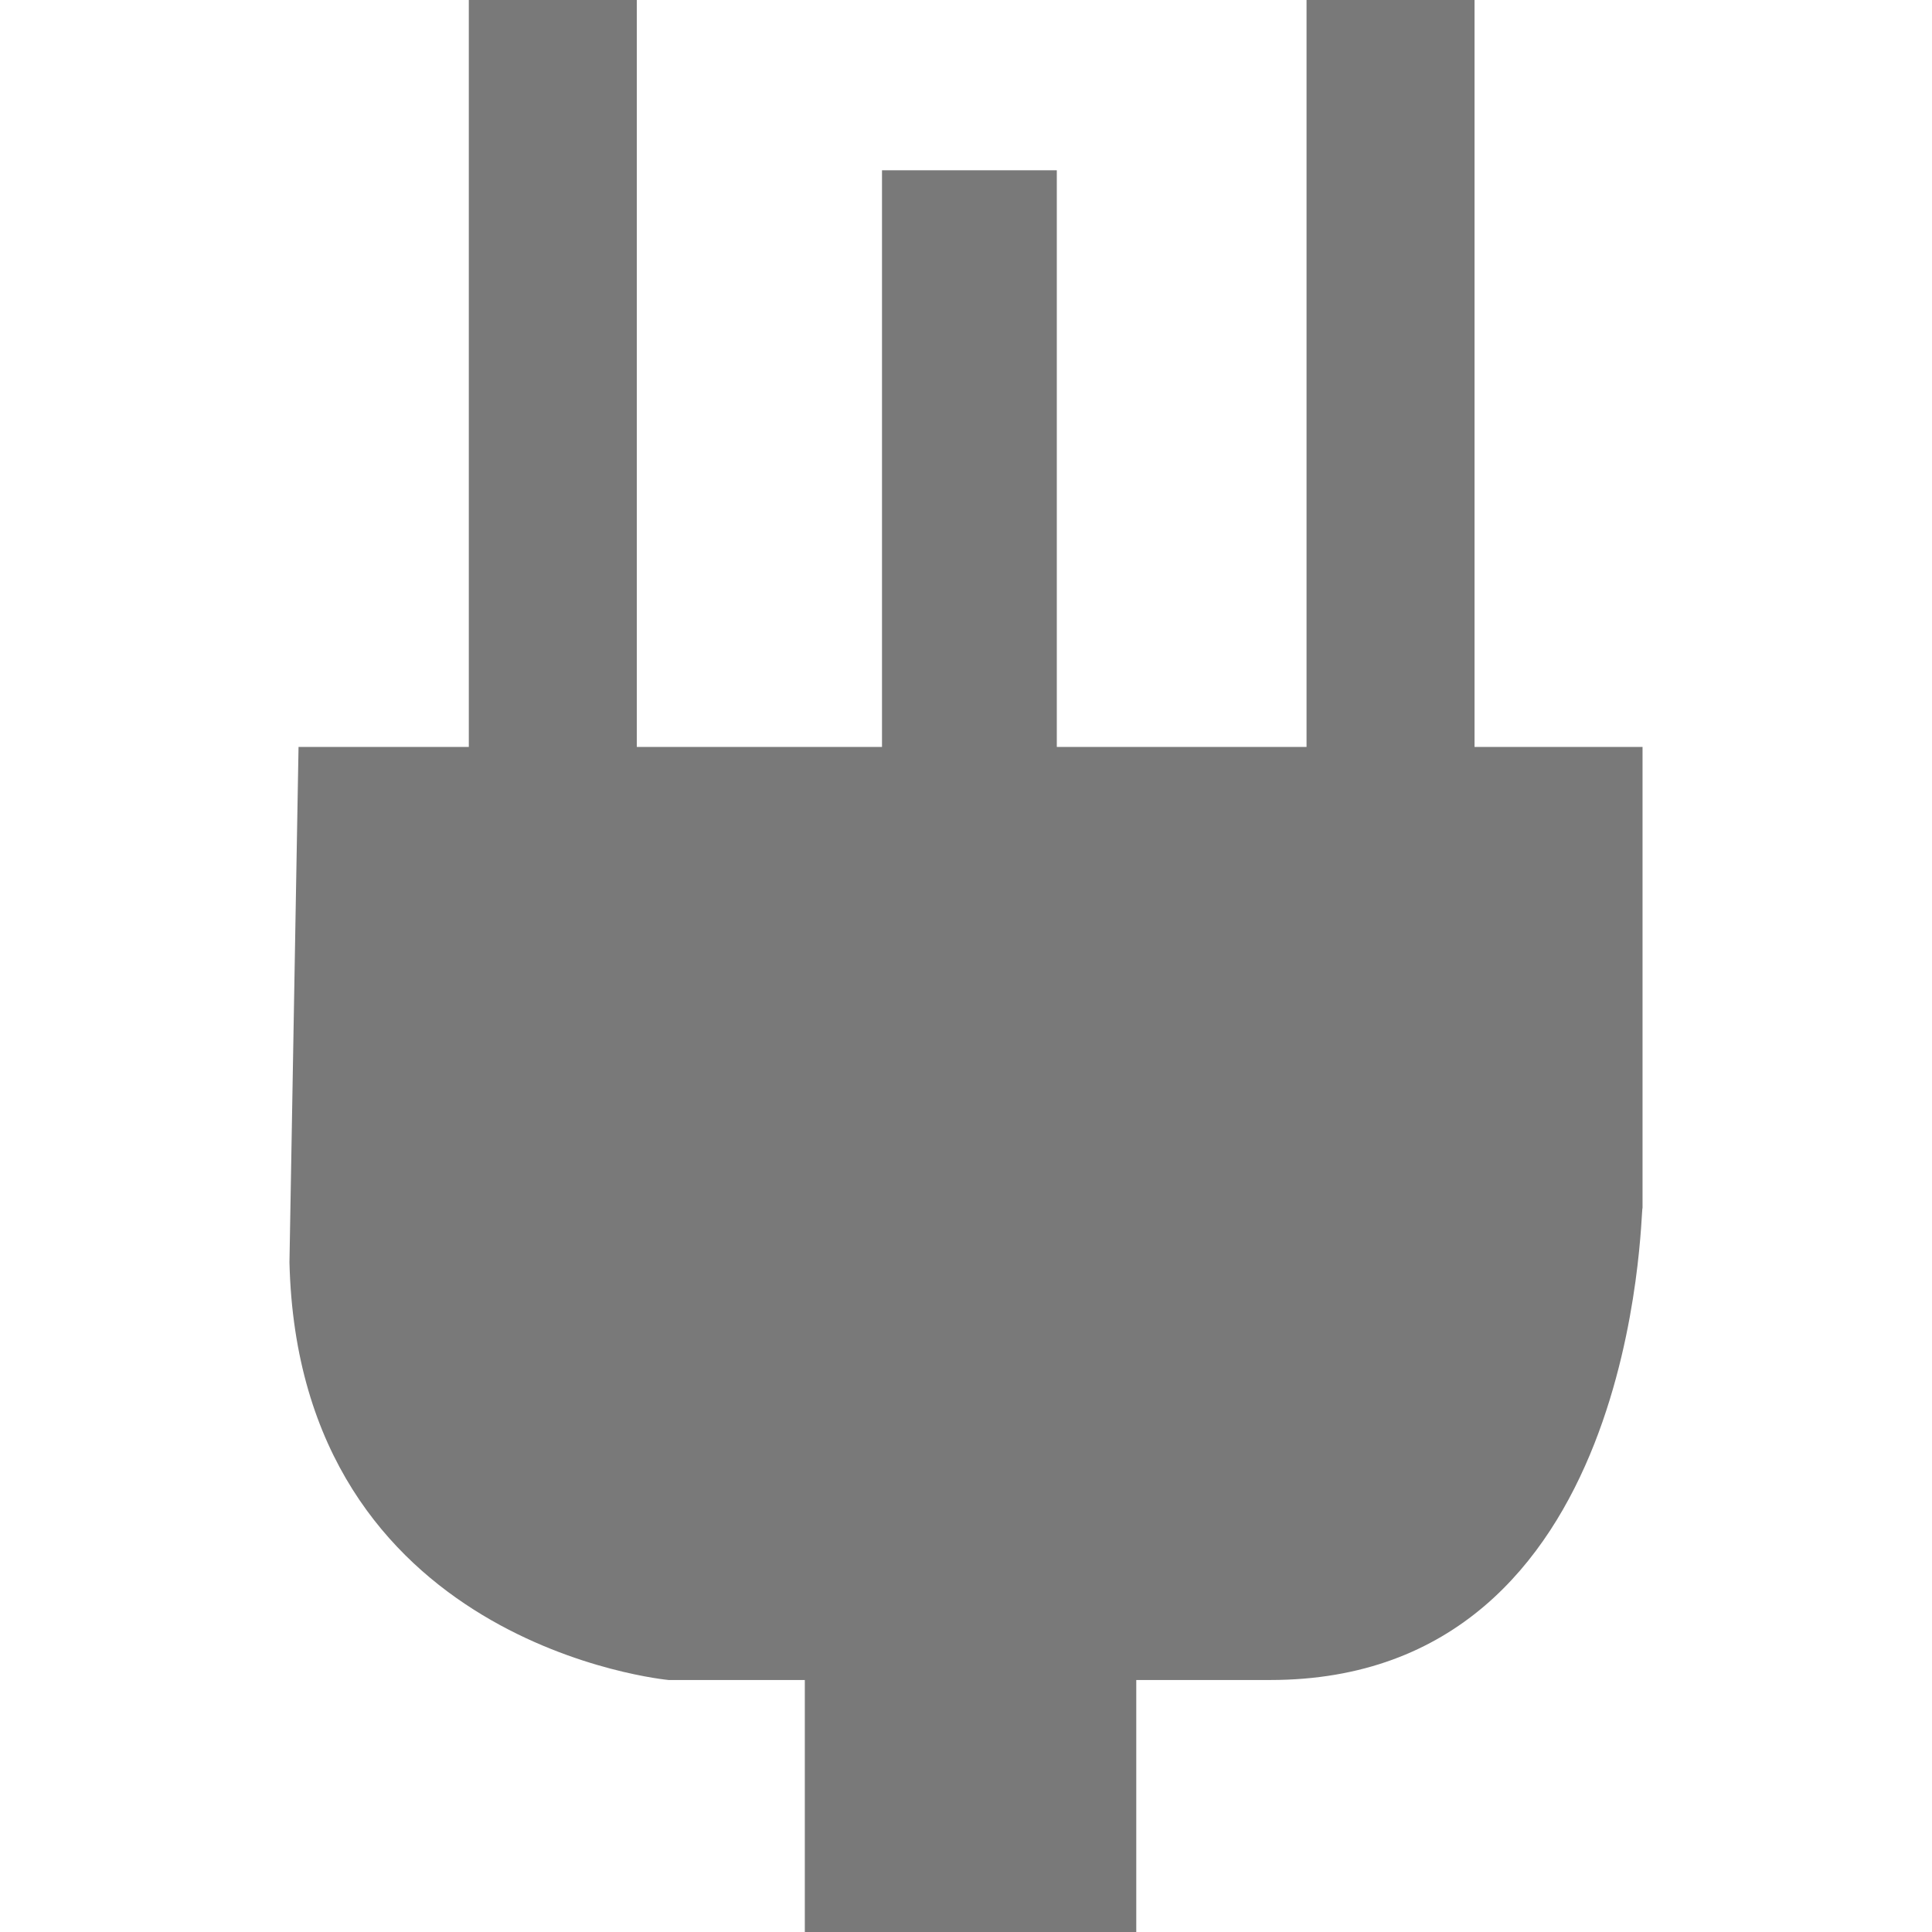
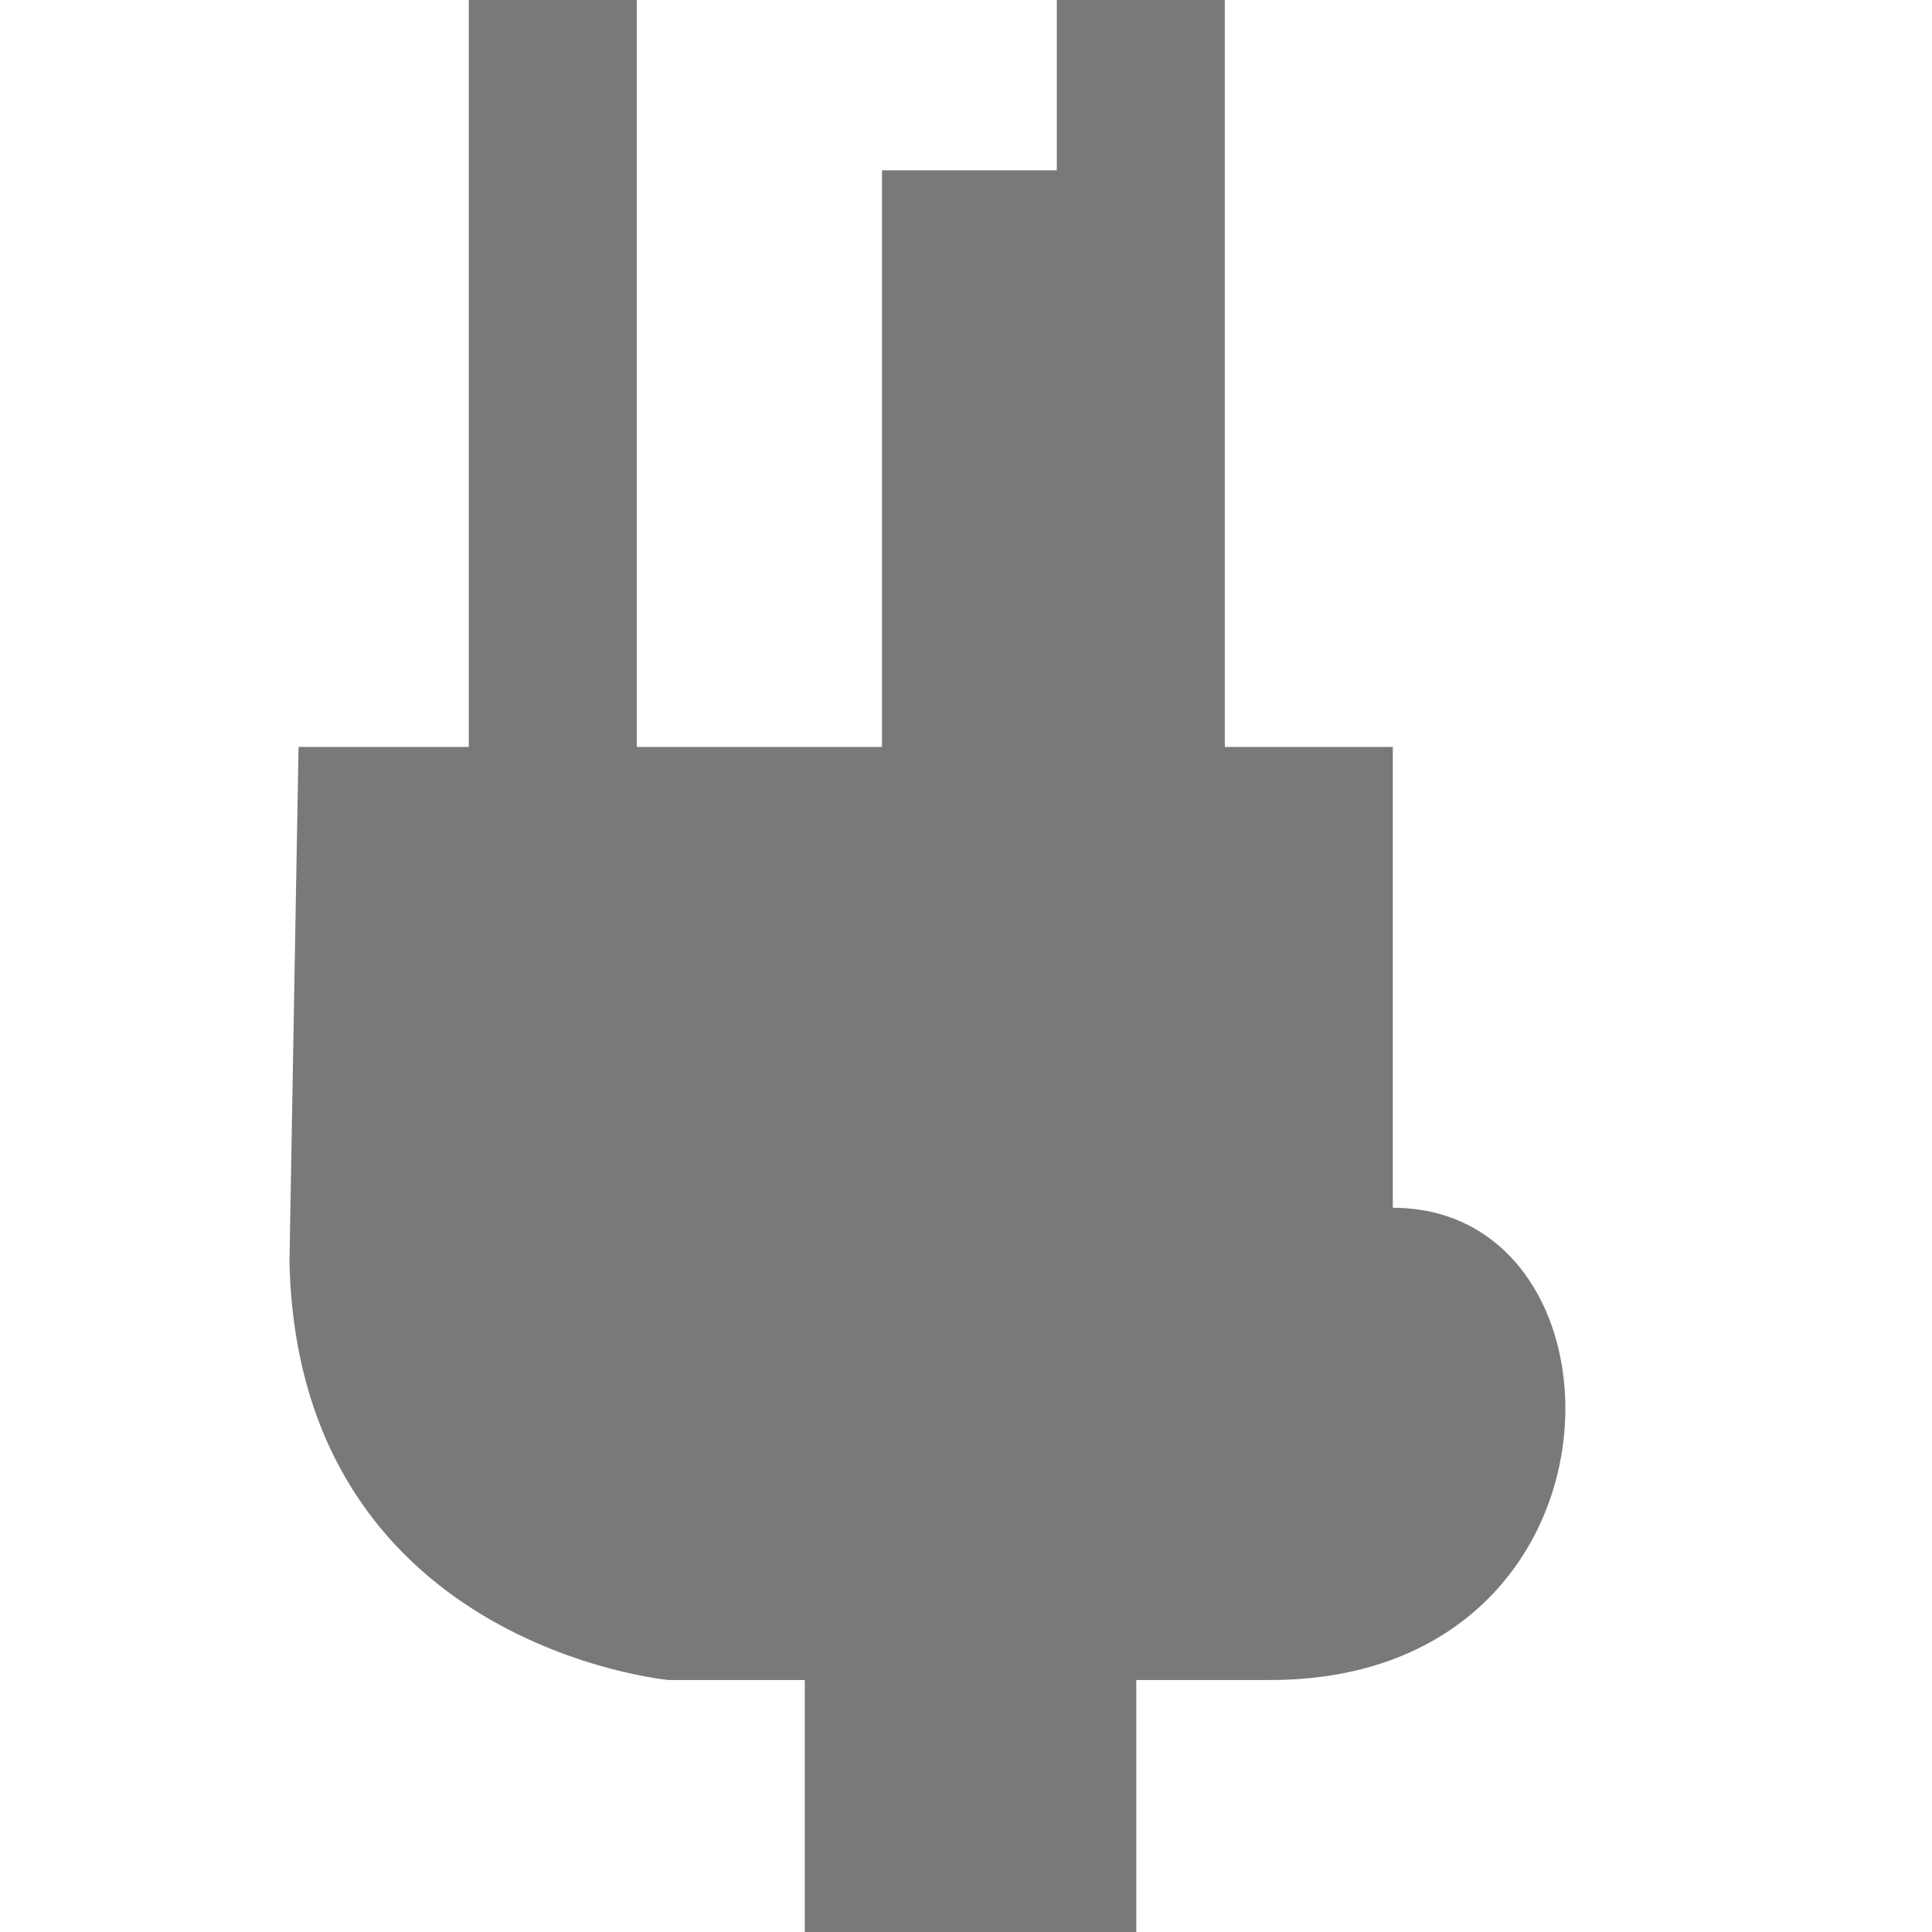
<svg xmlns="http://www.w3.org/2000/svg" viewBox="0 0 59.6 85.1" width="250" height="250" fill="#797979">
-   <path d="M43.2,74H37.3V85.1H22.7V74h-6S.4,72.5,0,55.6L.4,32.9H7.9V0h7.4V32.9H26.1V7.5h7.7V32.9h11V0h7.4V32.9h7.4V53.2C59.5,53.2,59.5,74,43.2,74Z" />
+   <path d="M43.2,74H37.3V85.1H22.7V74h-6S.4,72.5,0,55.6L.4,32.9H7.9V0h7.4V32.9H26.1V7.5h7.7V32.9V0h7.4V32.9h7.4V53.2C59.5,53.2,59.5,74,43.2,74Z" />
</svg>